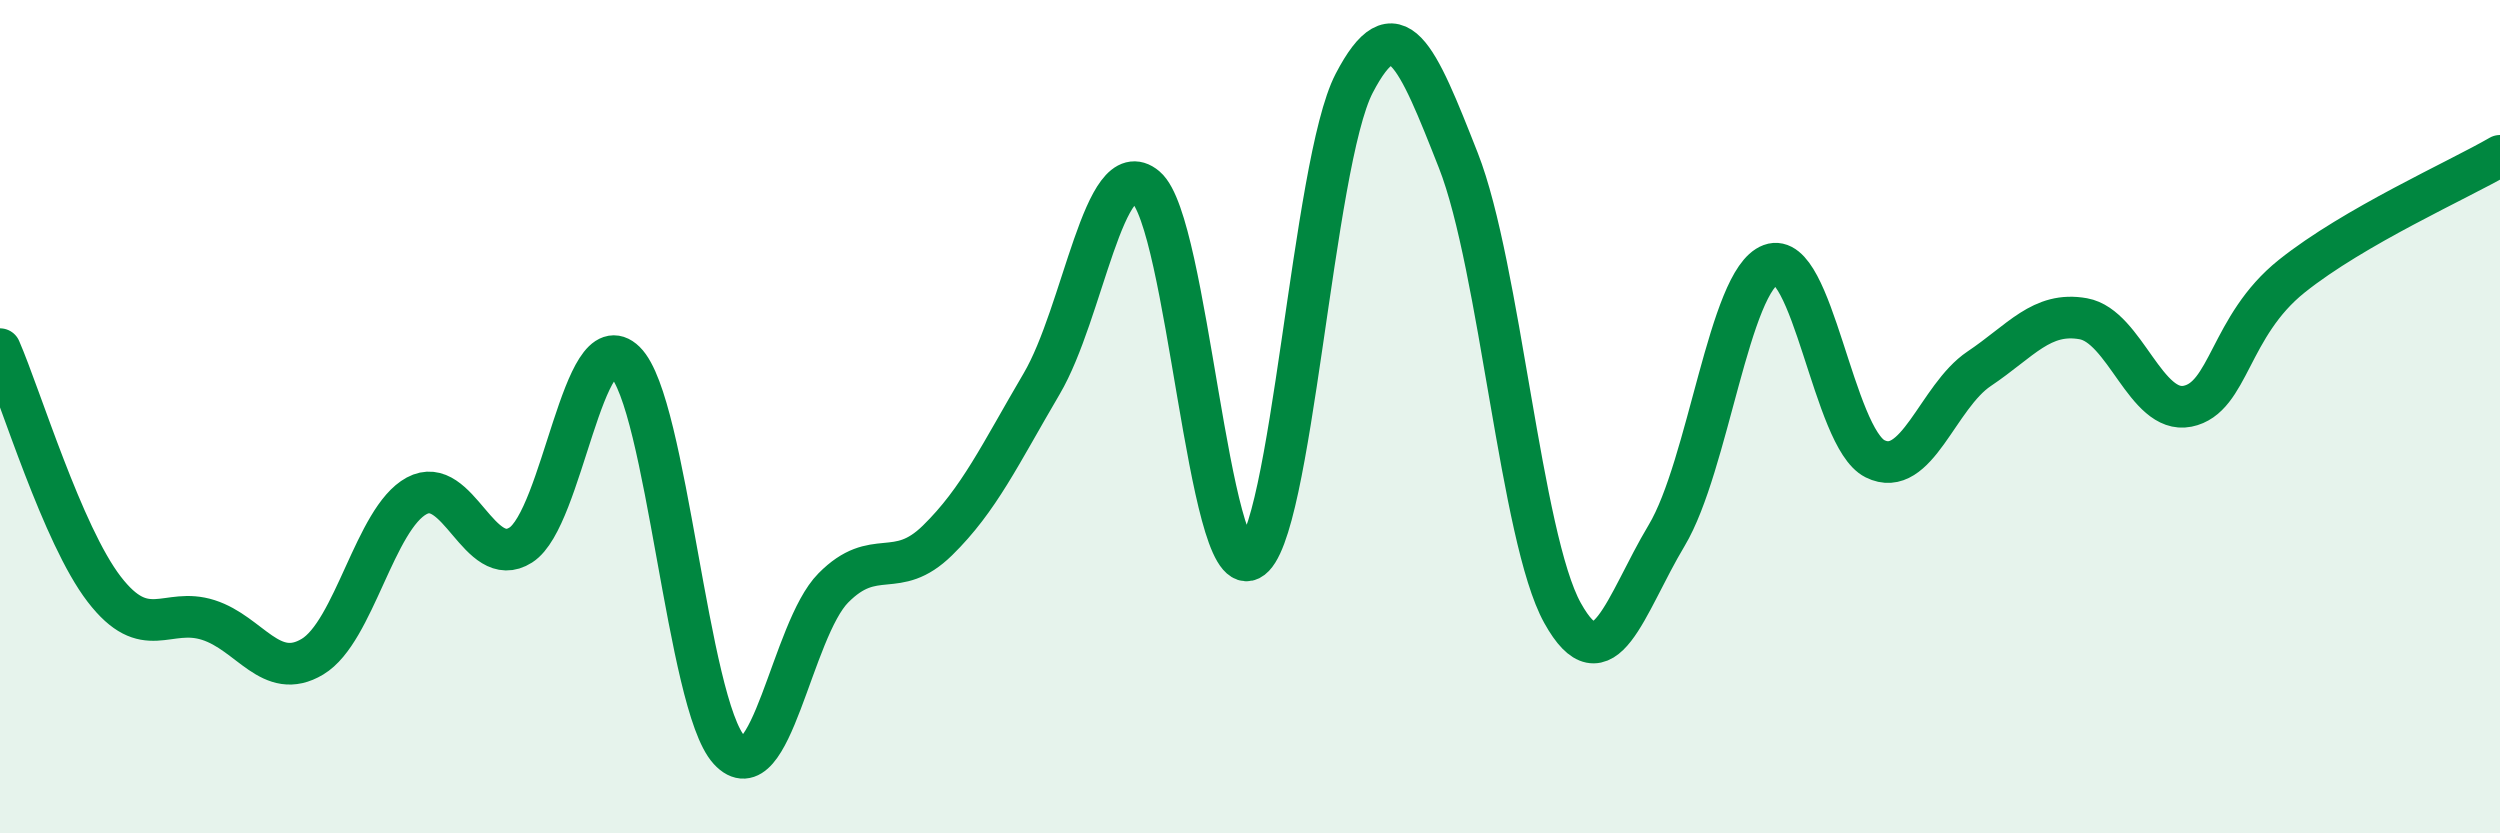
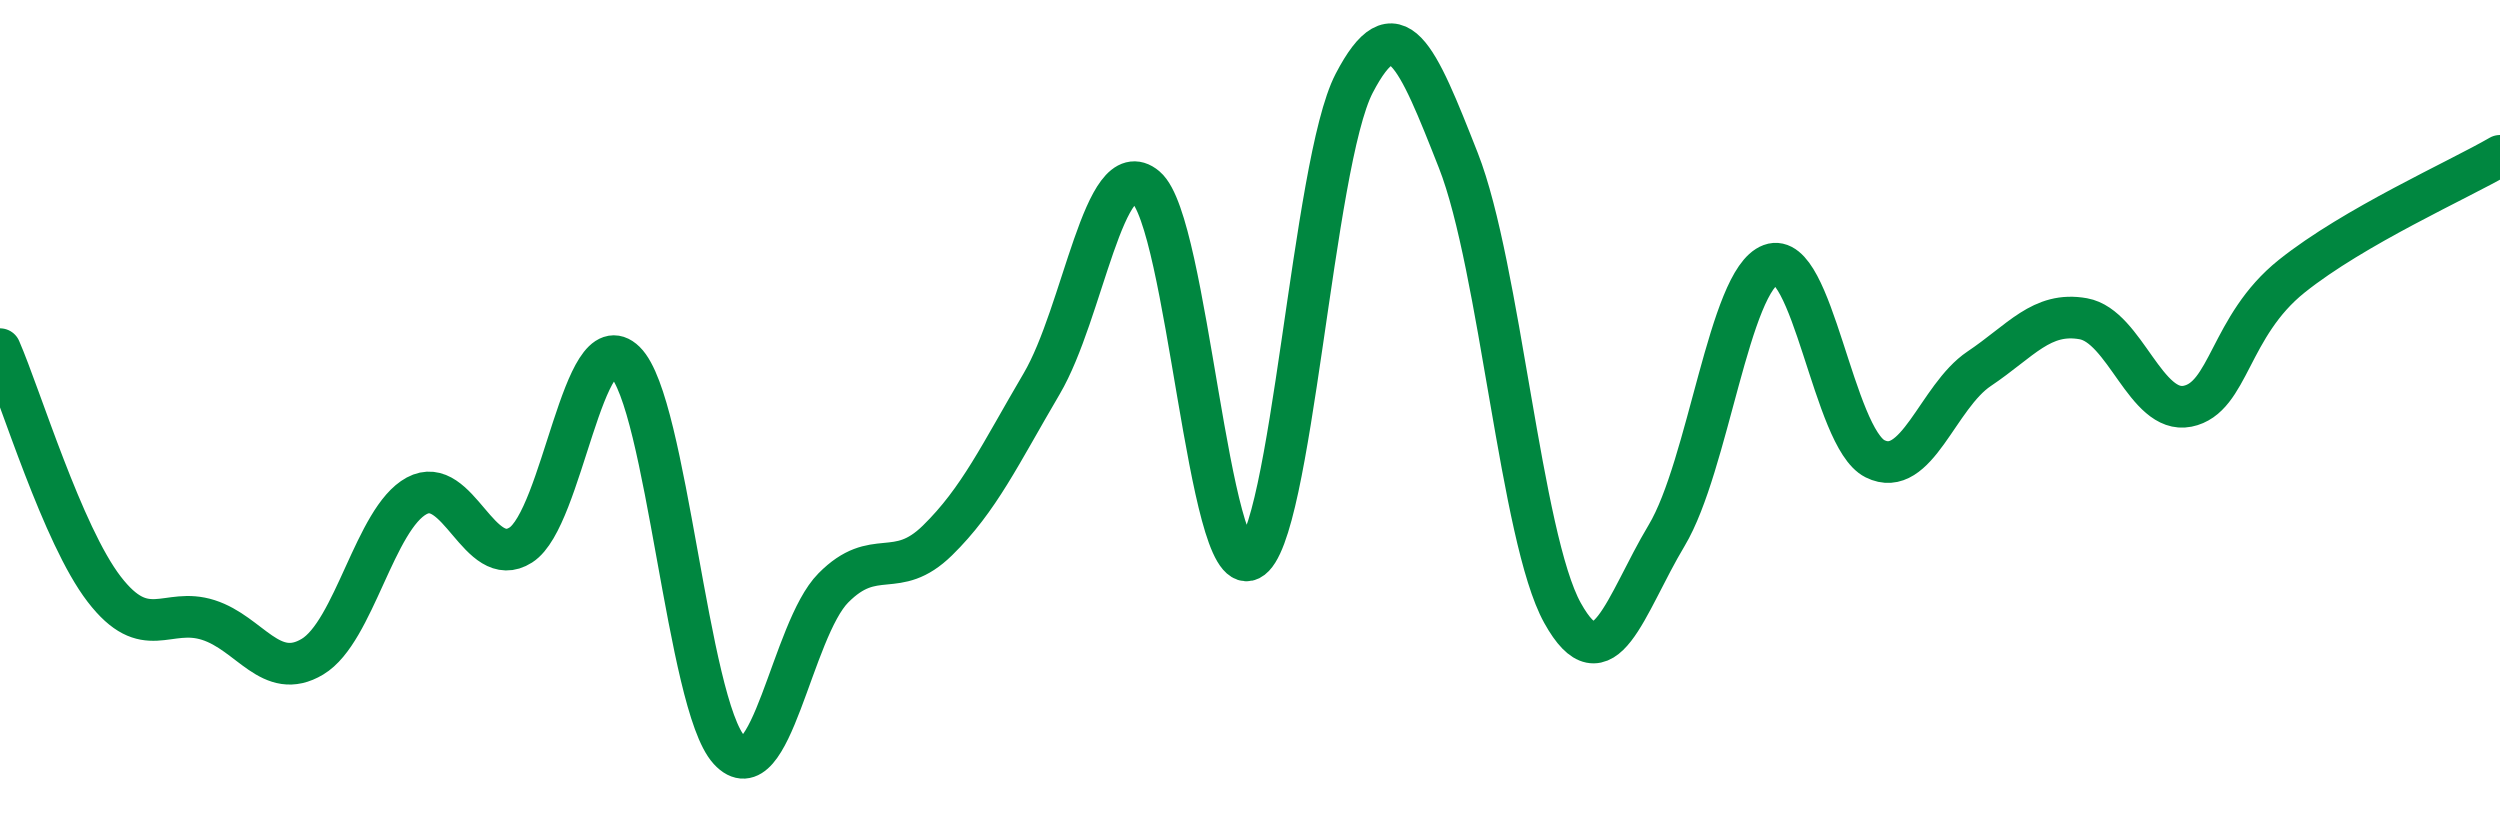
<svg xmlns="http://www.w3.org/2000/svg" width="60" height="20" viewBox="0 0 60 20">
-   <path d="M 0,8.38 C 0.5,9.53 1.5,12.84 2.5,14.14 C 3.5,15.44 4,14.56 5,14.88 C 6,15.2 6.5,16.36 7.5,15.76 C 8.5,15.16 9,12.44 10,11.9 C 11,11.36 11.5,13.72 12.5,13.08 C 13.5,12.44 14,7.7 15,8.68 C 16,9.66 16.5,16.91 17.5,18 C 18.5,19.09 19,15.12 20,14.11 C 21,13.1 21.5,13.95 22.5,12.97 C 23.5,11.99 24,10.91 25,9.21 C 26,7.51 26.5,3.65 27.5,4.49 C 28.5,5.33 29,13.93 30,13.43 C 31,12.93 31.5,3.92 32.5,2 C 33.5,0.08 34,1.31 35,3.85 C 36,6.39 36.5,12.91 37.5,14.71 C 38.5,16.51 39,14.52 40,12.85 C 41,11.18 41.5,6.72 42.5,6.35 C 43.5,5.98 44,10.51 45,11.01 C 46,11.51 46.5,9.52 47.5,8.85 C 48.5,8.18 49,7.47 50,7.65 C 51,7.83 51.5,9.95 52.5,9.75 C 53.5,9.55 53.5,7.83 55,6.63 C 56.5,5.43 59,4.32 60,3.74L60 20L0 20Z" fill="#008740" opacity="0.1" stroke-linecap="round" stroke-linejoin="round" />
  <path d="M 0,8.38 C 0.5,9.53 1.5,12.84 2.5,14.14 C 3.5,15.44 4,14.56 5,14.88 C 6,15.2 6.5,16.36 7.5,15.76 C 8.5,15.16 9,12.44 10,11.9 C 11,11.36 11.5,13.72 12.5,13.08 C 13.5,12.44 14,7.7 15,8.68 C 16,9.66 16.5,16.91 17.5,18 C 18.5,19.09 19,15.12 20,14.11 C 21,13.1 21.5,13.95 22.5,12.97 C 23.5,11.99 24,10.91 25,9.21 C 26,7.51 26.5,3.65 27.5,4.49 C 28.5,5.33 29,13.93 30,13.43 C 31,12.93 31.5,3.92 32.5,2 C 33.5,0.08 34,1.31 35,3.85 C 36,6.39 36.5,12.91 37.5,14.71 C 38.5,16.51 39,14.52 40,12.85 C 41,11.18 41.5,6.72 42.5,6.35 C 43.5,5.98 44,10.51 45,11.01 C 46,11.51 46.5,9.52 47.5,8.85 C 48.5,8.18 49,7.47 50,7.65 C 51,7.83 51.5,9.95 52.5,9.75 C 53.5,9.55 53.5,7.83 55,6.63 C 56.5,5.43 59,4.32 60,3.74" stroke="#008740" stroke-width="1" fill="none" stroke-linecap="round" stroke-linejoin="round" />
</svg>